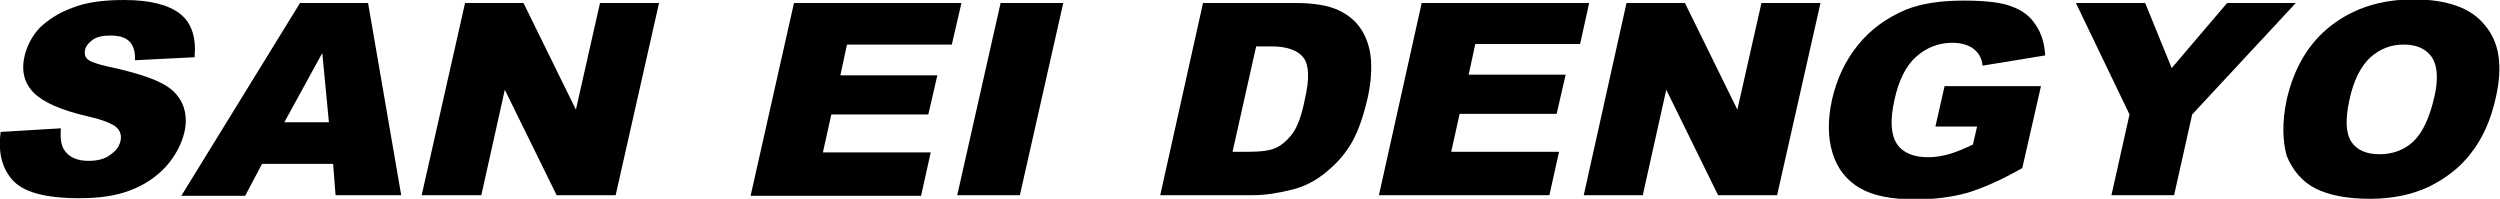
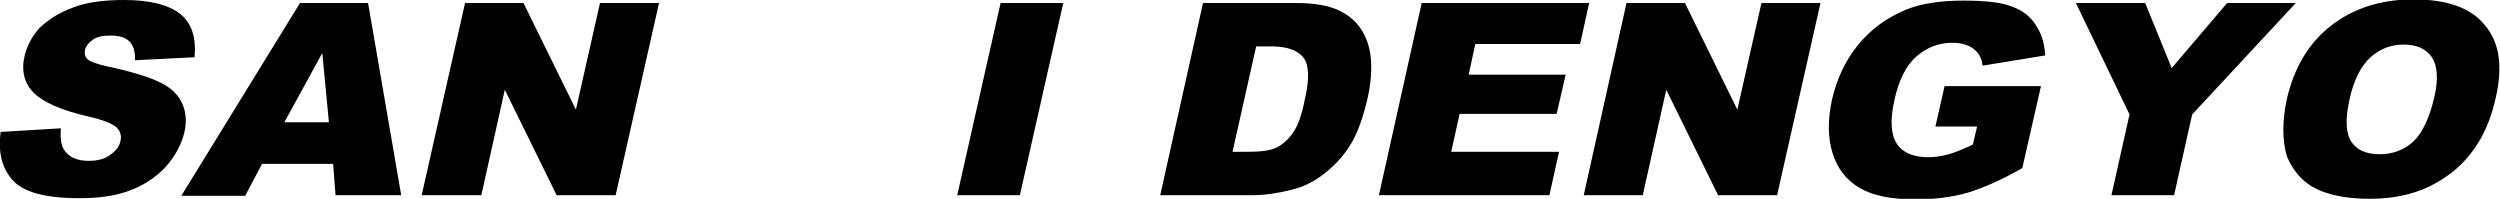
<svg xmlns="http://www.w3.org/2000/svg" version="1.1" id="レイヤー_1" x="0px" y="0px" viewBox="0 0 415 33" style="enable-background:new 0 0 415 33;" xml:space="preserve">
  <g>
    <path d="M0.1,21.9l10-0.6c-0.1,1.5,0,2.7,0.5,3.5c0.8,1.3,2.2,1.9,4.1,1.9c1.5,0,2.7-0.3,3.6-1c1-0.7,1.5-1.4,1.7-2.3   c0.2-0.8,0-1.6-0.6-2.2s-2.2-1.3-4.9-1.9c-4.3-1-7.3-2.3-8.9-3.9c-1.6-1.6-2.1-3.7-1.5-6.2c0.4-1.6,1.2-3.2,2.5-4.6   C8.1,3.2,9.8,2.1,12,1.3C14.2,0.4,17.1,0,20.6,0c4.3,0,7.4,0.8,9.3,2.3c1.9,1.5,2.7,3.9,2.4,7.2l-9.9,0.5c0.1-1.4-0.3-2.5-0.9-3.1   c-0.7-0.7-1.7-1-3.2-1c-1.2,0-2.2,0.2-2.9,0.7c-0.7,0.5-1.2,1.1-1.3,1.8c-0.1,0.5,0,1,0.4,1.4c0.4,0.4,1.5,0.8,3.2,1.2   c4.3,0.9,7.4,1.9,9.1,2.8c1.8,0.9,2.9,2.1,3.5,3.5c0.6,1.4,0.7,3,0.3,4.7c-0.5,2-1.5,3.9-3.1,5.7c-1.6,1.7-3.5,3-5.9,3.9   c-2.3,0.9-5.1,1.3-8.4,1.3c-5.7,0-9.4-1-11.2-3.1S-0.3,25.1,0.1,21.9z" />
    <path d="M55.3,27.2H43.5l-2.8,5.3H30.1L49.8,0.5h11.3l5.5,31.9H55.7L55.3,27.2z M54.6,20.3L53.5,8.8l-6.3,11.5H54.6z" />
    <path d="M77.2,0.5h9.7l8.7,17.7l4-17.7h9.8l-7.2,31.9h-9.8l-8.6-17.5l-3.9,17.5H70L77.2,0.5z" />
-     <path d="M131.8,0.5h27.8L158,7.4h-17.4l-1.1,5.1h16.1l-1.5,6.5H138l-1.4,6.3h17.9l-1.6,7.2h-28.3L131.8,0.5z" />
    <path d="M166.1,0.5h10.4l-7.2,31.9h-10.4L166.1,0.5z" />
    <path d="M199.7,0.5h15.4c3,0,5.4,0.4,7.1,1.2c1.7,0.8,3,1.9,3.9,3.4s1.4,3.2,1.5,5.1c0.1,1.9-0.1,4-0.6,6.2c-0.8,3.4-1.8,6.1-3,7.9   c-1.2,1.9-2.7,3.4-4.4,4.7c-1.7,1.3-3.5,2.1-5.2,2.5c-2.4,0.6-4.5,0.9-6.4,0.9h-15.4L199.7,0.5z M208.5,7.8l-3.9,17.4h2.5   c2.2,0,3.8-0.2,4.8-0.7c1-0.5,1.9-1.3,2.7-2.4c0.8-1.1,1.5-3,2-5.6c0.8-3.4,0.7-5.7-0.2-6.9c-0.9-1.2-2.7-1.9-5.3-1.9H208.5z" />
    <path d="M236,0.5h27.8l-1.5,6.8h-17.4l-1.1,5.1h16.1l-1.5,6.5h-16.1l-1.4,6.3h17.9l-1.6,7.2h-28.3L236,0.5z" />
    <path d="M270,0.5h9.7l8.7,17.7l4-17.7h9.8l-7.2,31.9h-9.8l-8.6-17.5l-3.9,17.5h-9.8L270,0.5z" />
    <path d="M321.3,20.9l1.5-6.6h16l-3.1,13.6c-3.5,2-6.5,3.3-9.1,4.1c-2.5,0.7-5.4,1.1-8.6,1.1c-4,0-7.1-0.6-9.3-1.9   c-2.2-1.3-3.7-3.2-4.5-5.8c-0.8-2.6-0.8-5.5-0.1-8.8c0.8-3.5,2.2-6.5,4.3-9.1c2.1-2.6,4.7-4.5,8-5.9c2.5-1,5.7-1.5,9.5-1.5   c3.7,0,6.4,0.3,8.1,1c1.7,0.6,3,1.6,3.9,3c0.9,1.3,1.5,3,1.6,5.1l-10.4,1.7c-0.1-1.2-0.6-2.1-1.5-2.8c-0.8-0.6-2-1-3.5-1   c-2.3,0-4.3,0.8-6,2.3c-1.7,1.5-2.9,3.9-3.6,7.1c-0.8,3.5-0.6,5.9,0.4,7.4c1,1.5,2.8,2.2,5.2,2.2c1.2,0,2.3-0.2,3.4-0.5   c1.1-0.3,2.5-0.9,4-1.6l0.7-3H321.3z" />
    <path d="M344.6,0.5h11.5l4.4,10.8l9.2-10.8h11.4l-17.2,18.5l-3,13.4h-10.4l3-13.4L344.6,0.5z" />
    <path d="M379.6,16.5c1.2-5.2,3.6-9.3,7.3-12.2c3.7-2.9,8.3-4.4,13.7-4.4c5.6,0,9.6,1.4,11.9,4.3c2.4,2.8,3,6.8,1.8,12   c-0.8,3.7-2.2,6.8-4.1,9.2c-1.8,2.4-4.2,4.2-7,5.6c-2.8,1.3-6,2-9.8,2c-3.8,0-6.8-0.6-9-1.7c-2.2-1.1-3.8-3-4.8-5.4   C378.9,23.4,378.8,20.3,379.6,16.5z M390,16.6c-0.7,3.2-0.6,5.5,0.3,6.9c0.9,1.4,2.5,2.1,4.7,2.1c2.2,0,4.1-0.7,5.6-2.1   c1.5-1.4,2.7-3.9,3.5-7.4c0.7-3,0.5-5.2-0.4-6.6c-1-1.4-2.5-2.1-4.7-2.1c-2.1,0-3.9,0.7-5.5,2.1C391.9,11,390.7,13.3,390,16.6z" />
  </g>
</svg>